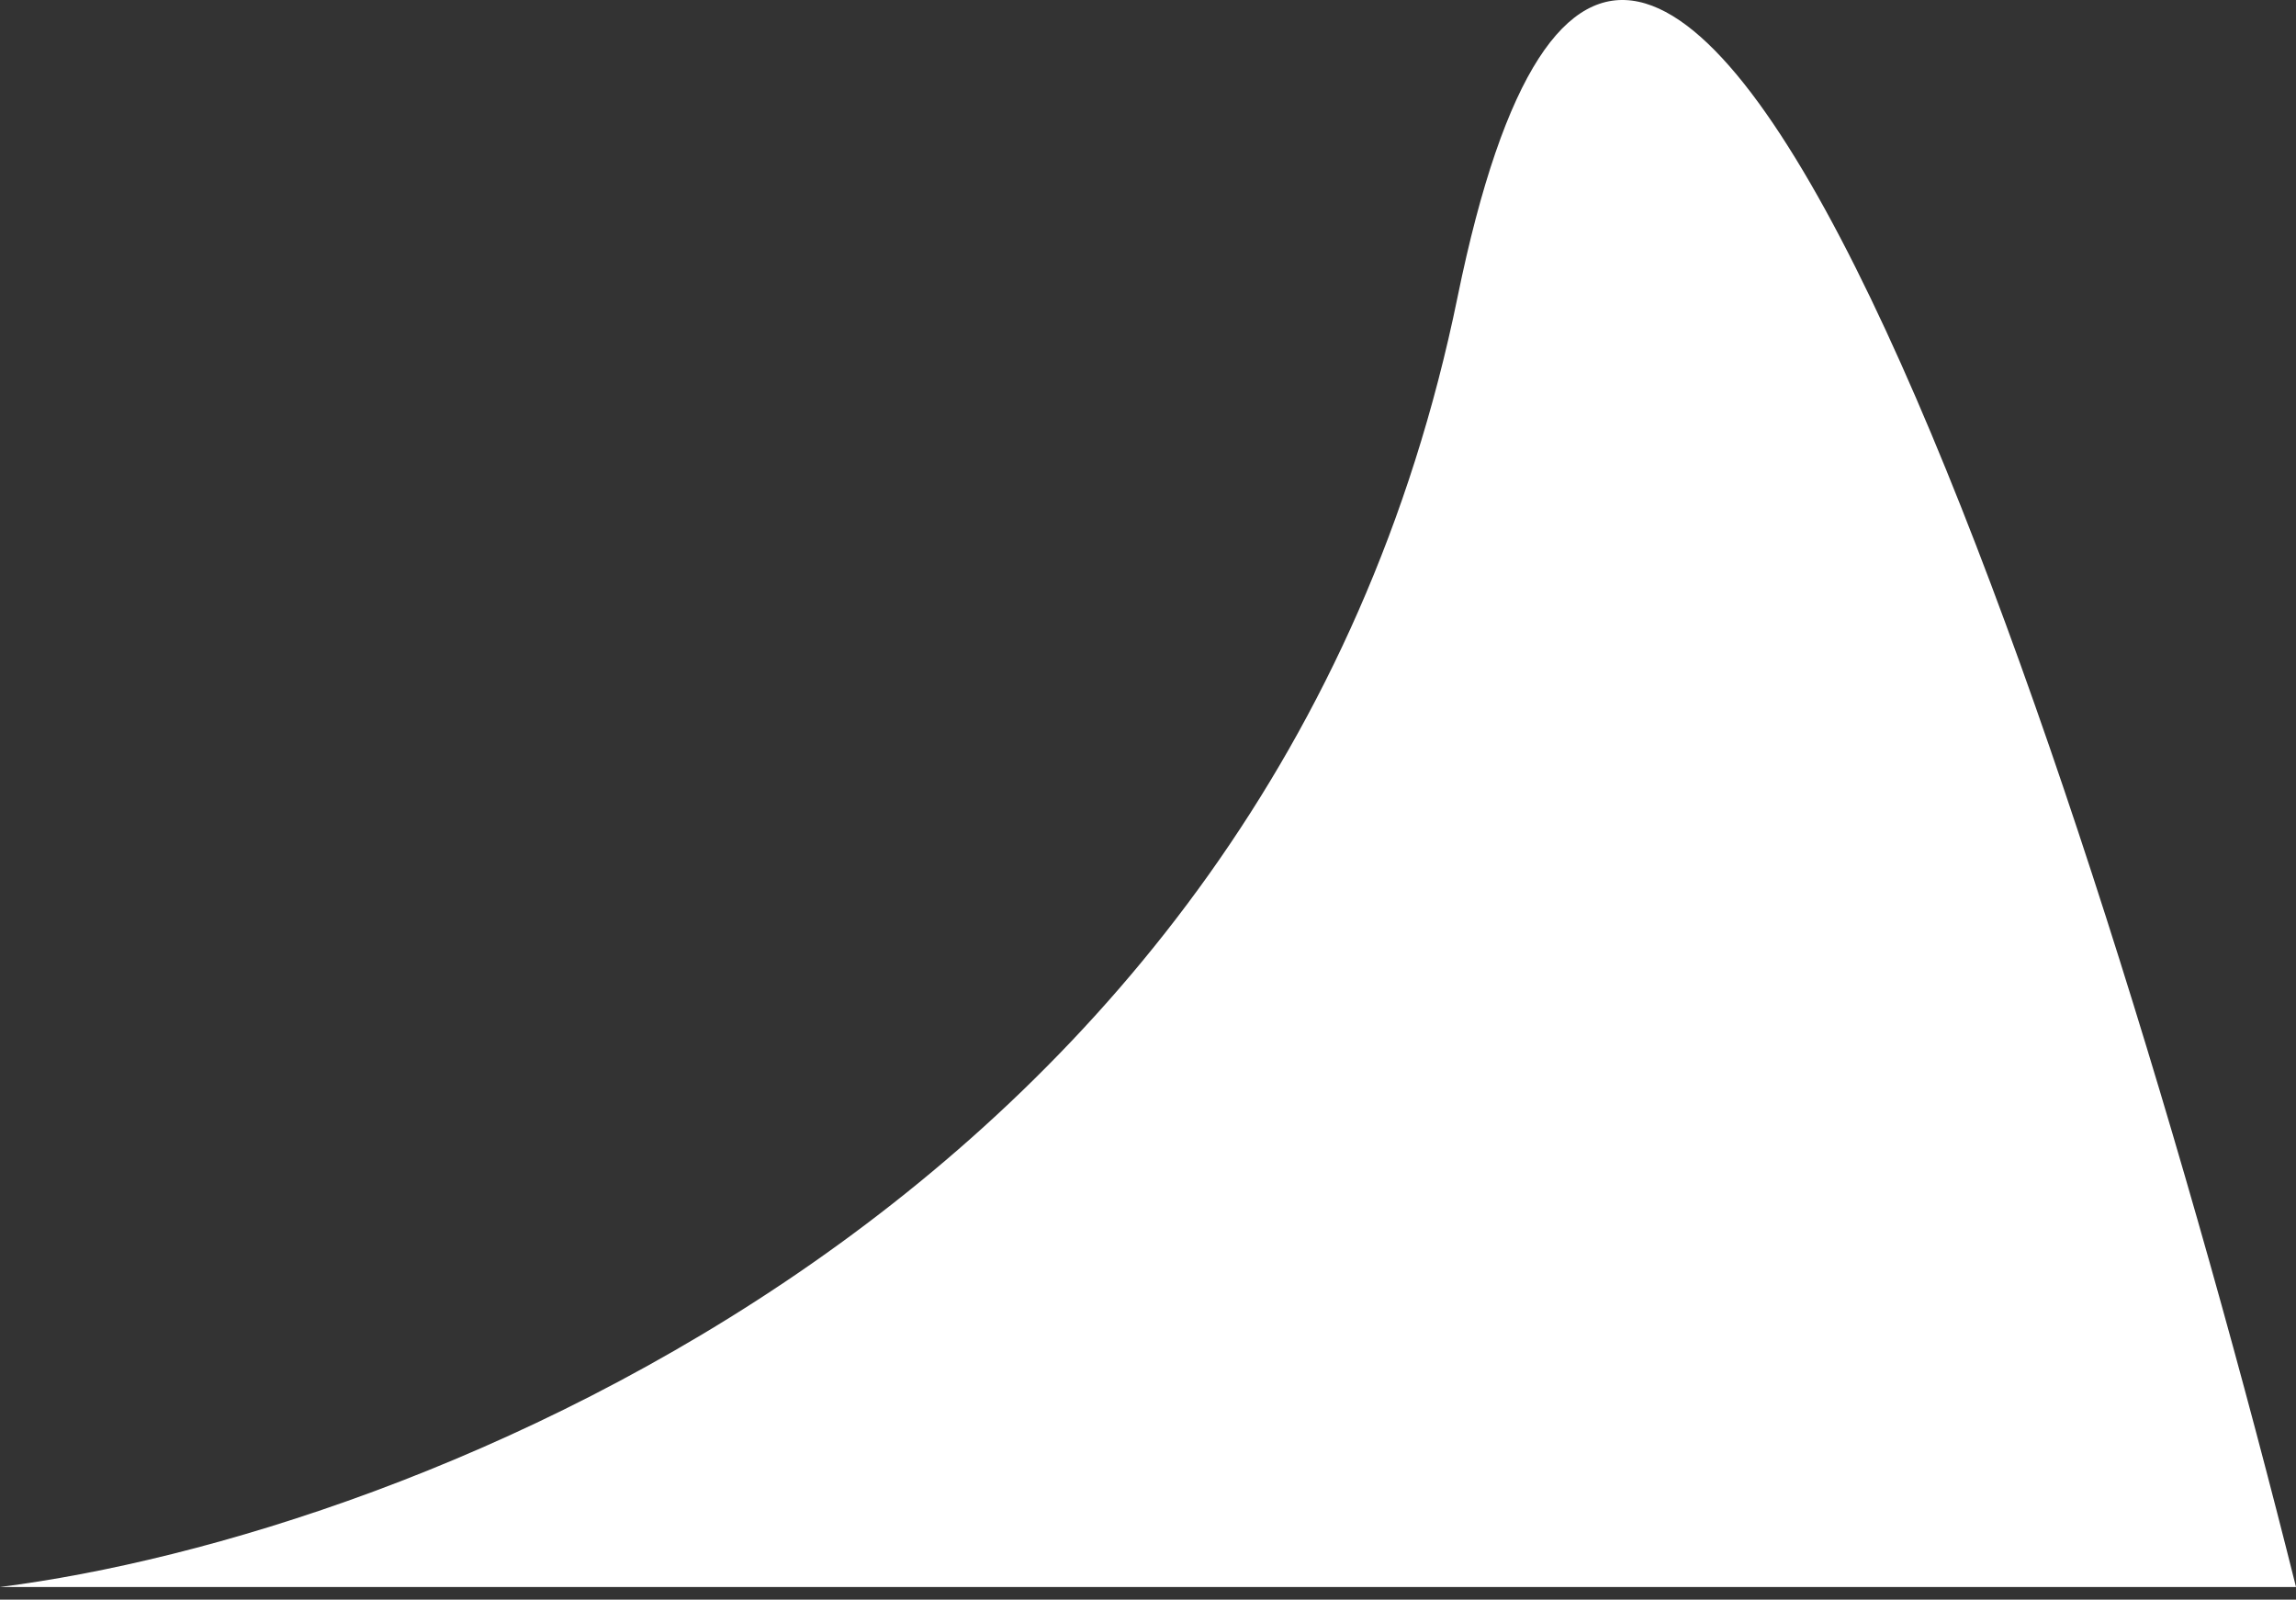
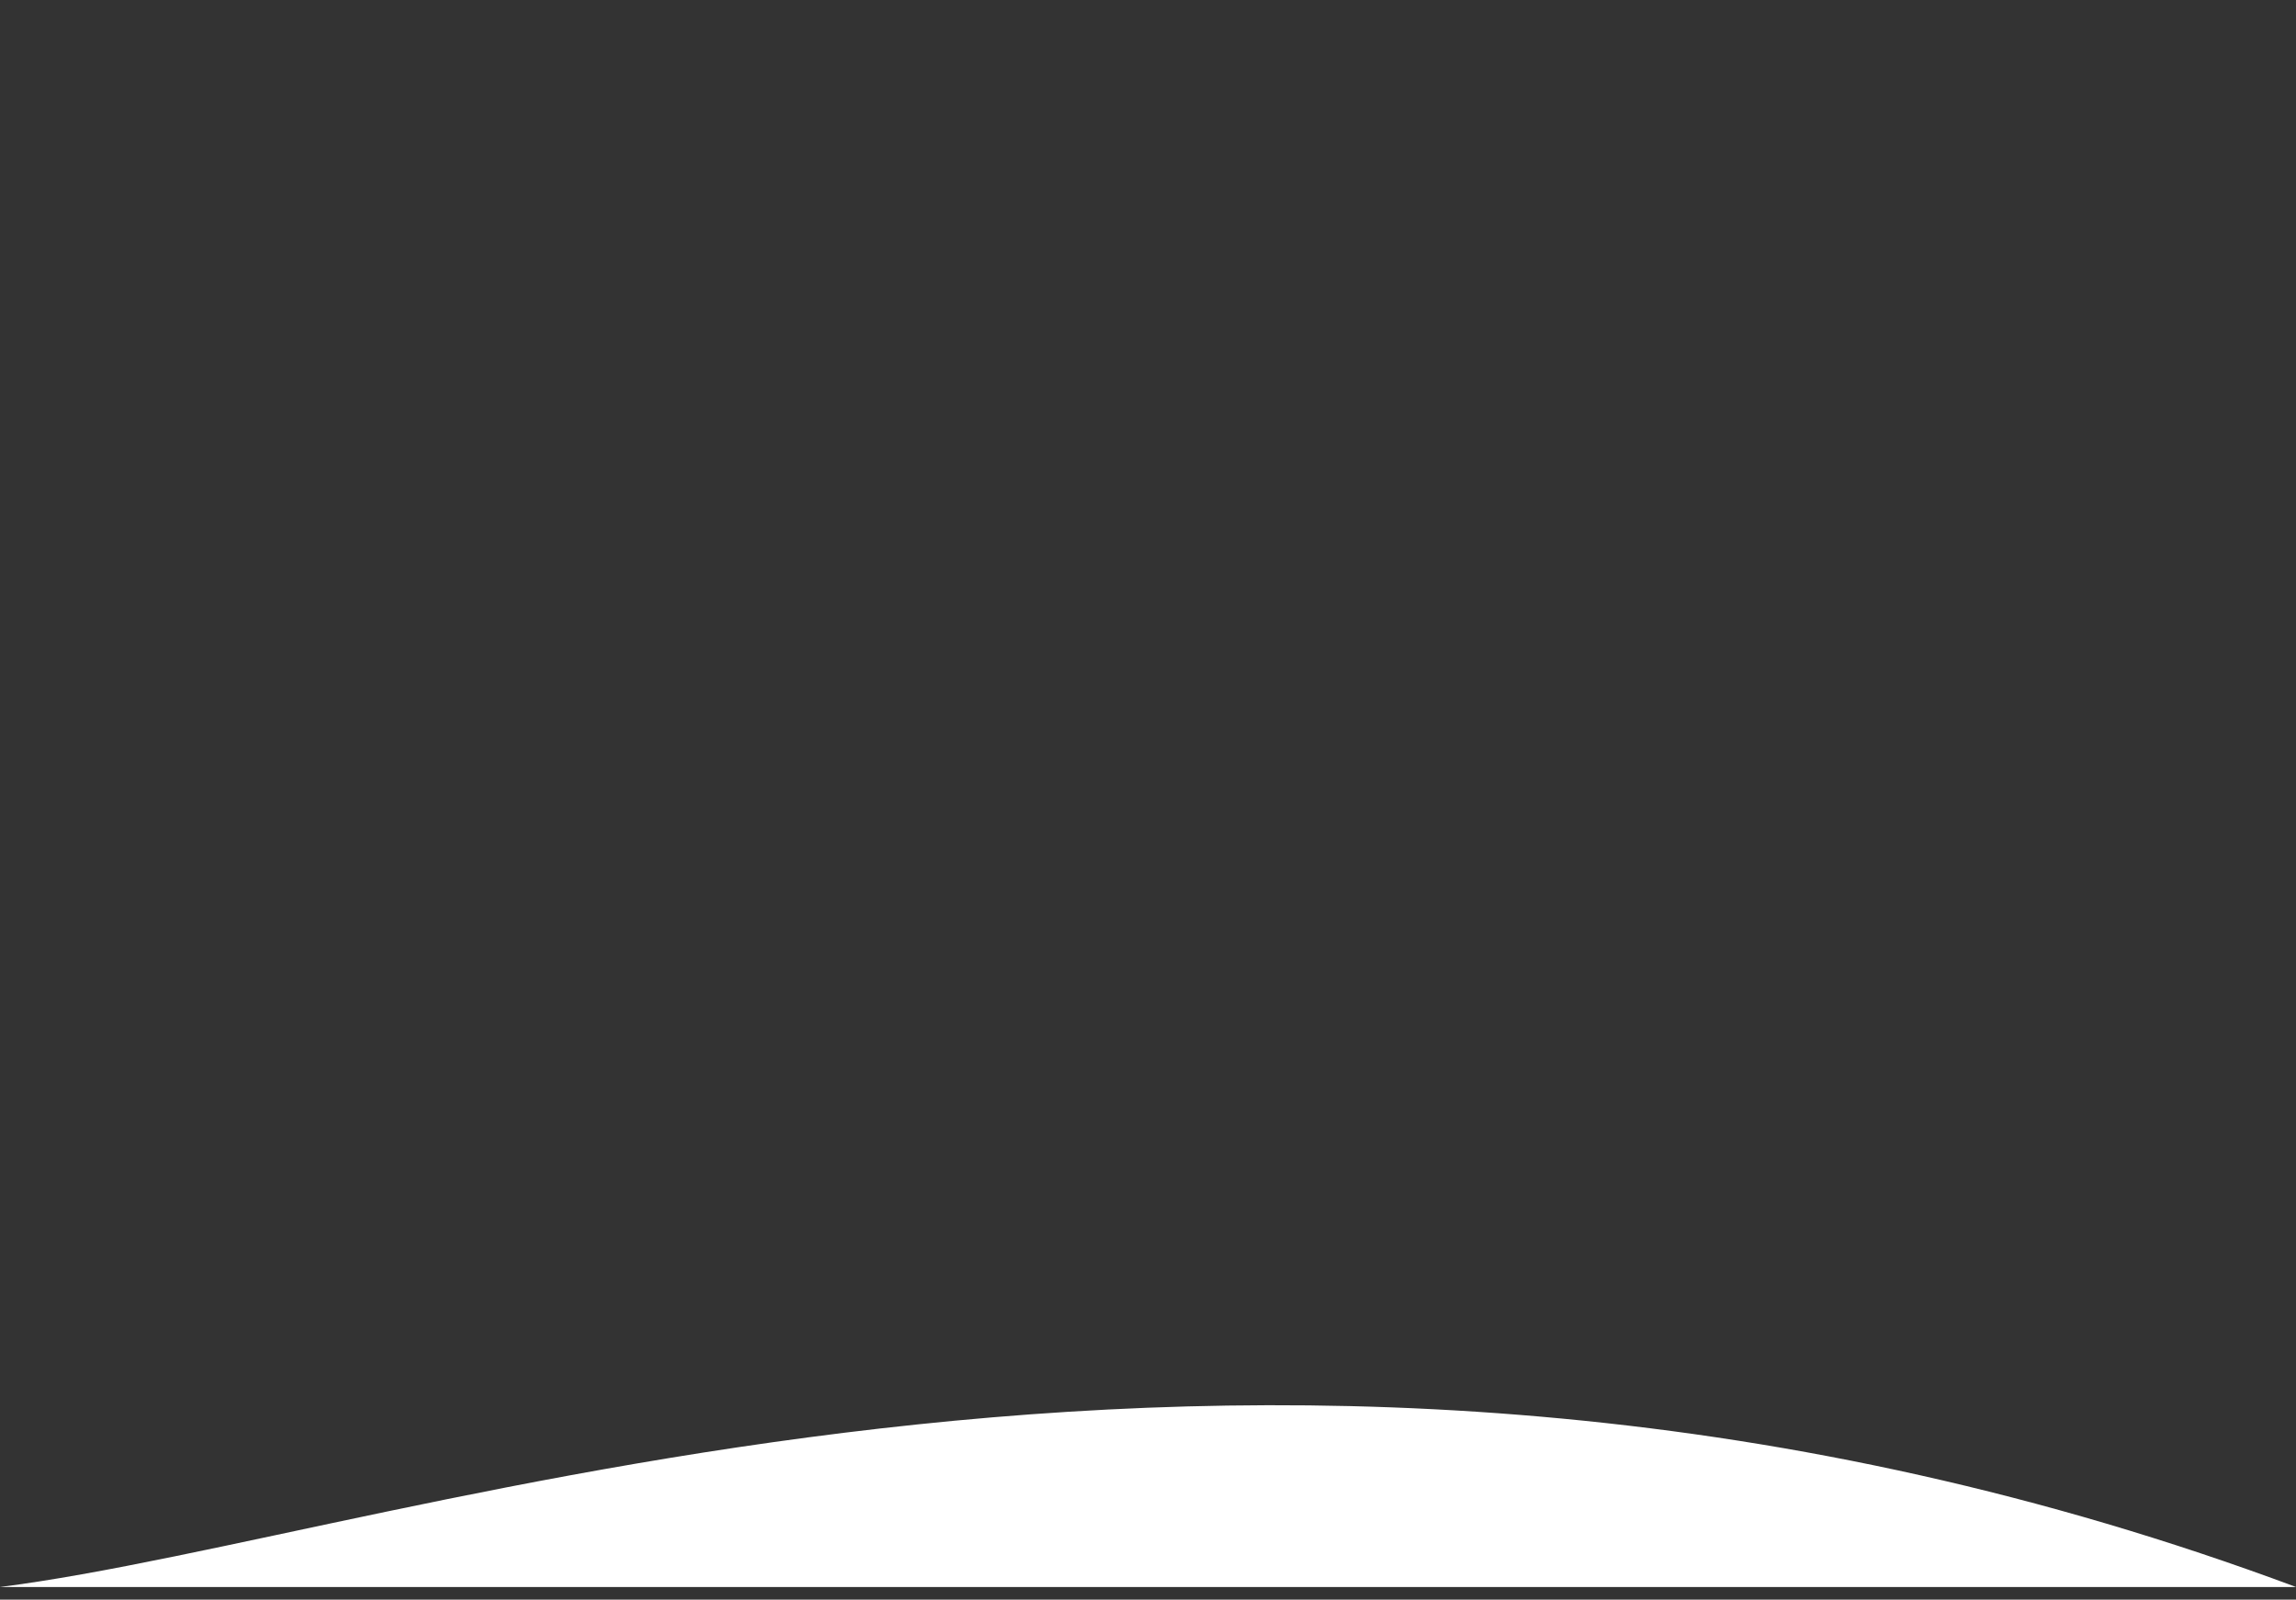
<svg xmlns="http://www.w3.org/2000/svg" width="89" height="62" viewBox="0 0 89 62" fill="none">
  <rect x="0" y="0" width="89" height="62" fill="#333333" stroke="none" />
-   <path d="M0 61.511H89C81.167 30.178 63.7 -23.689 56.5 11.511C49.3 46.711 15.833 59.511 0 61.511Z" fill="white" />
+   <path d="M0 61.511H89C49.3 46.711 15.833 59.511 0 61.511Z" fill="white" />
</svg>